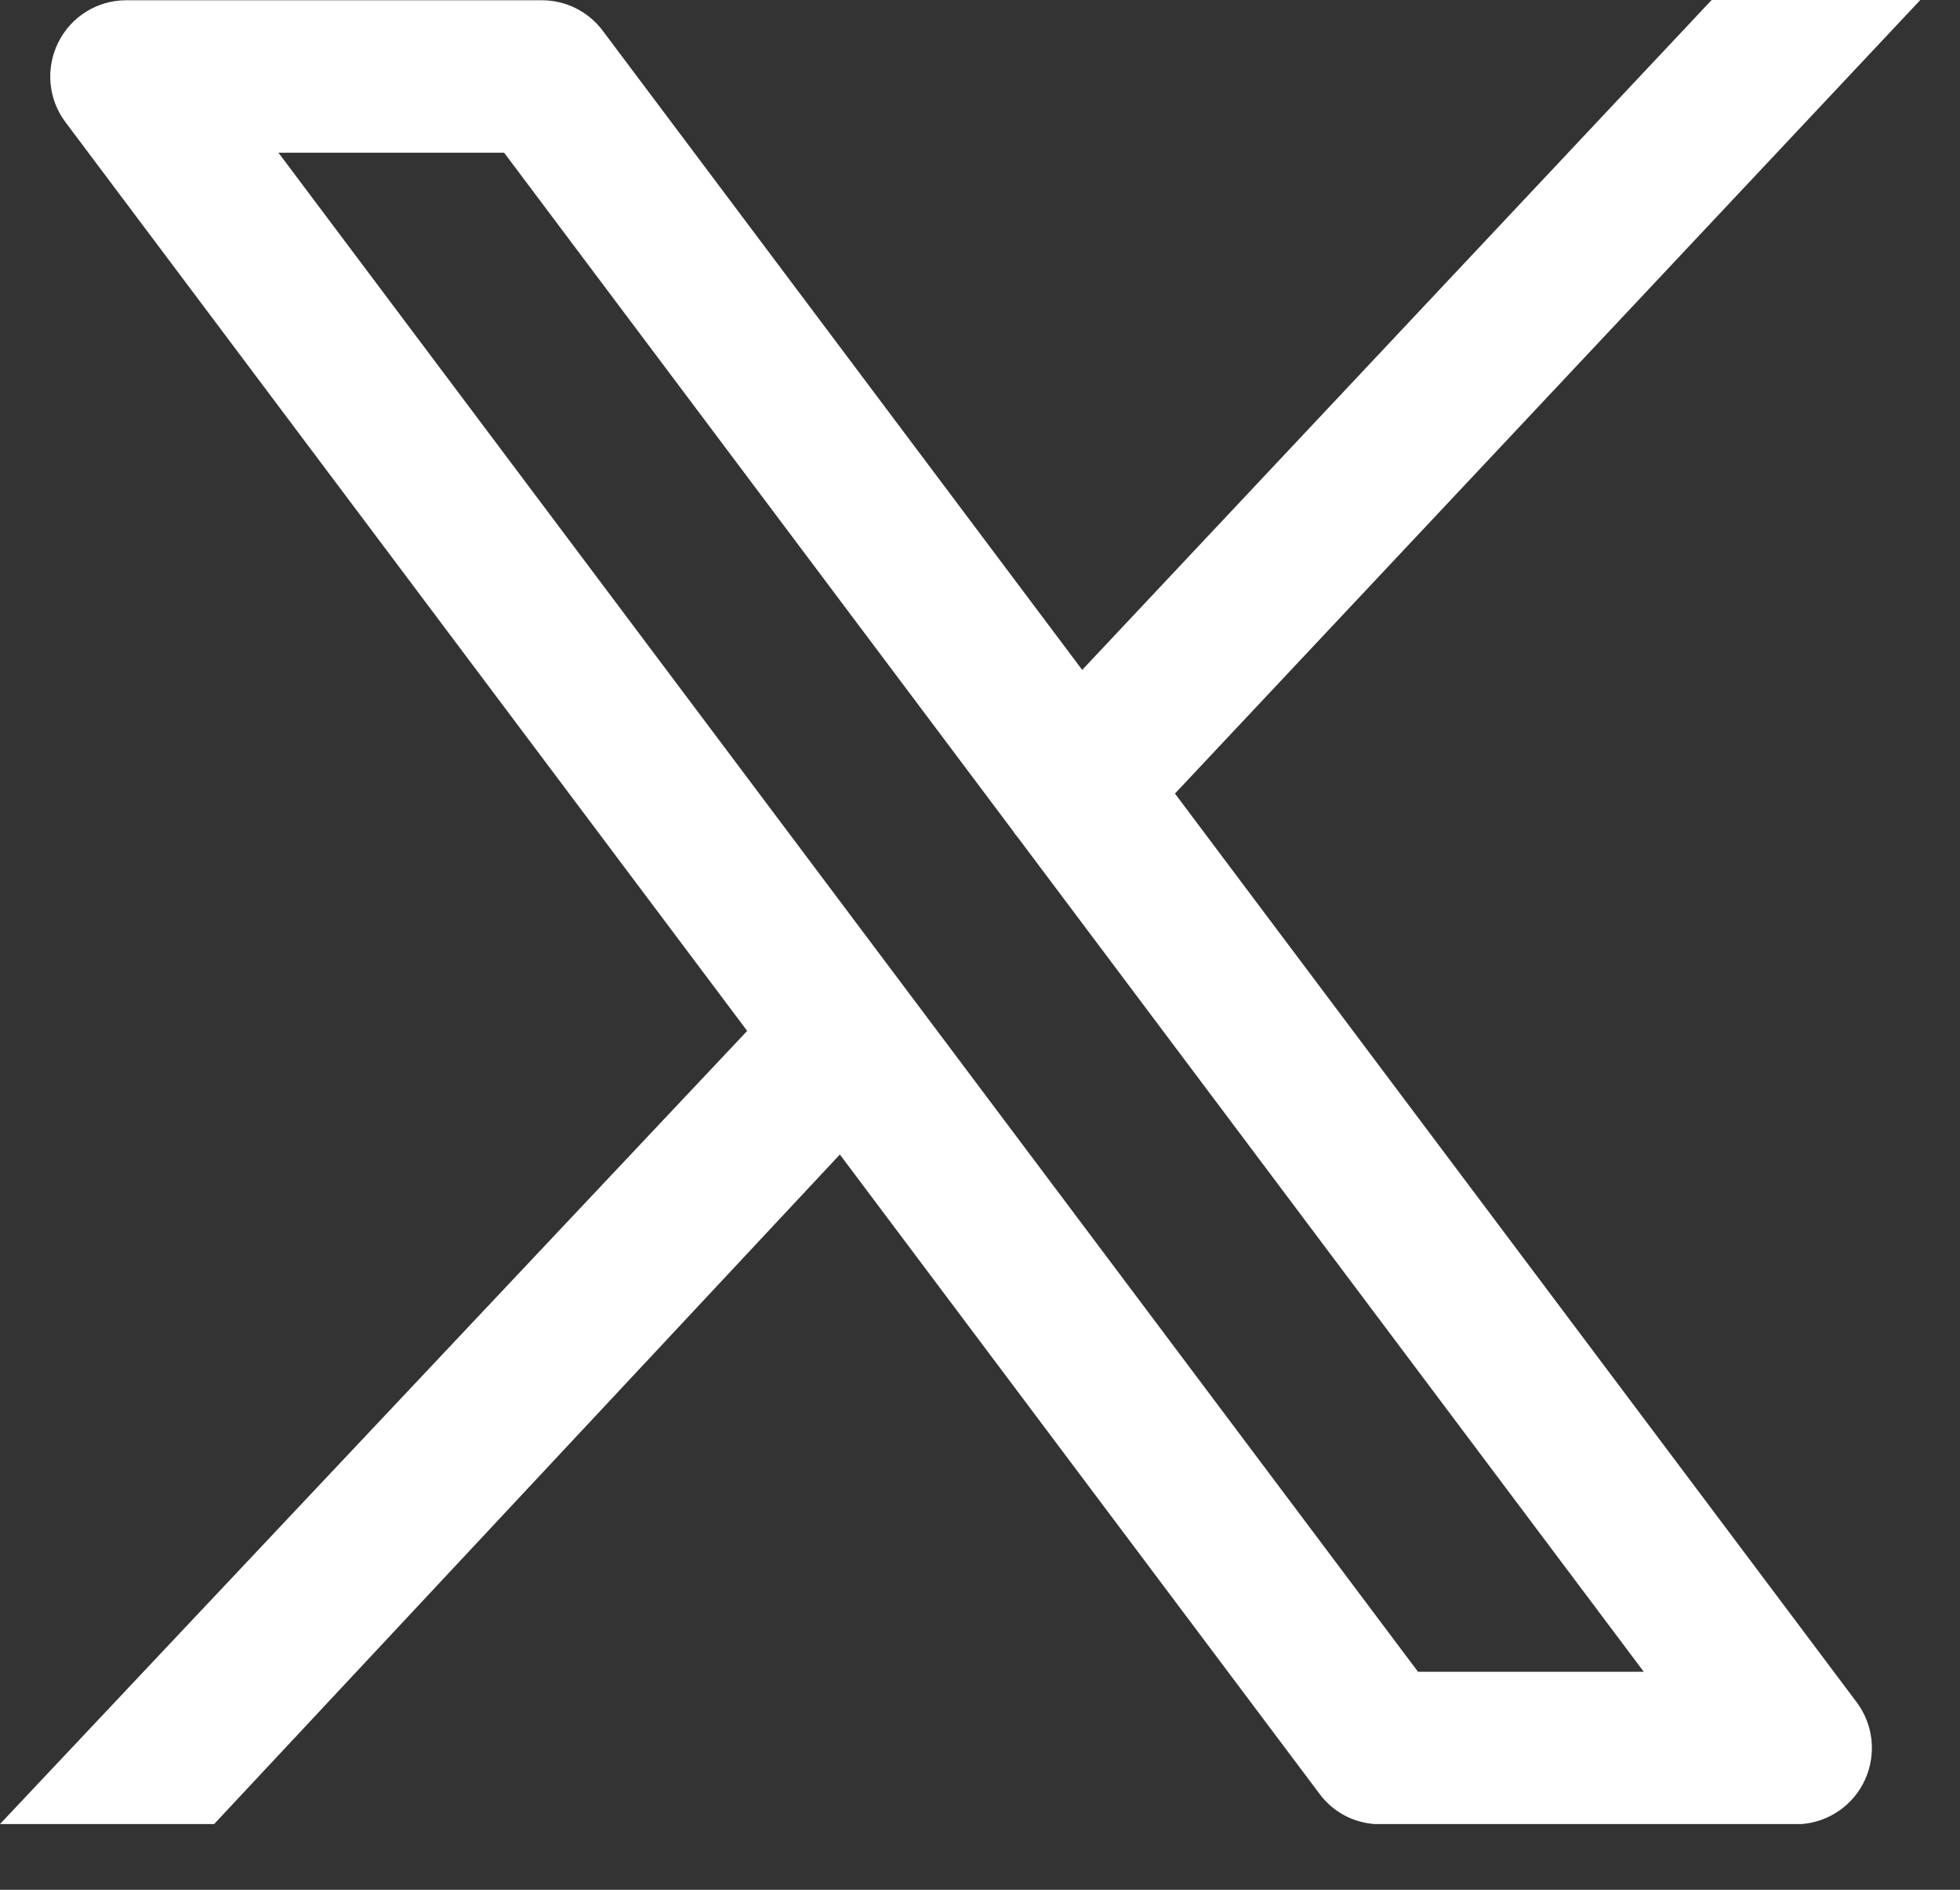
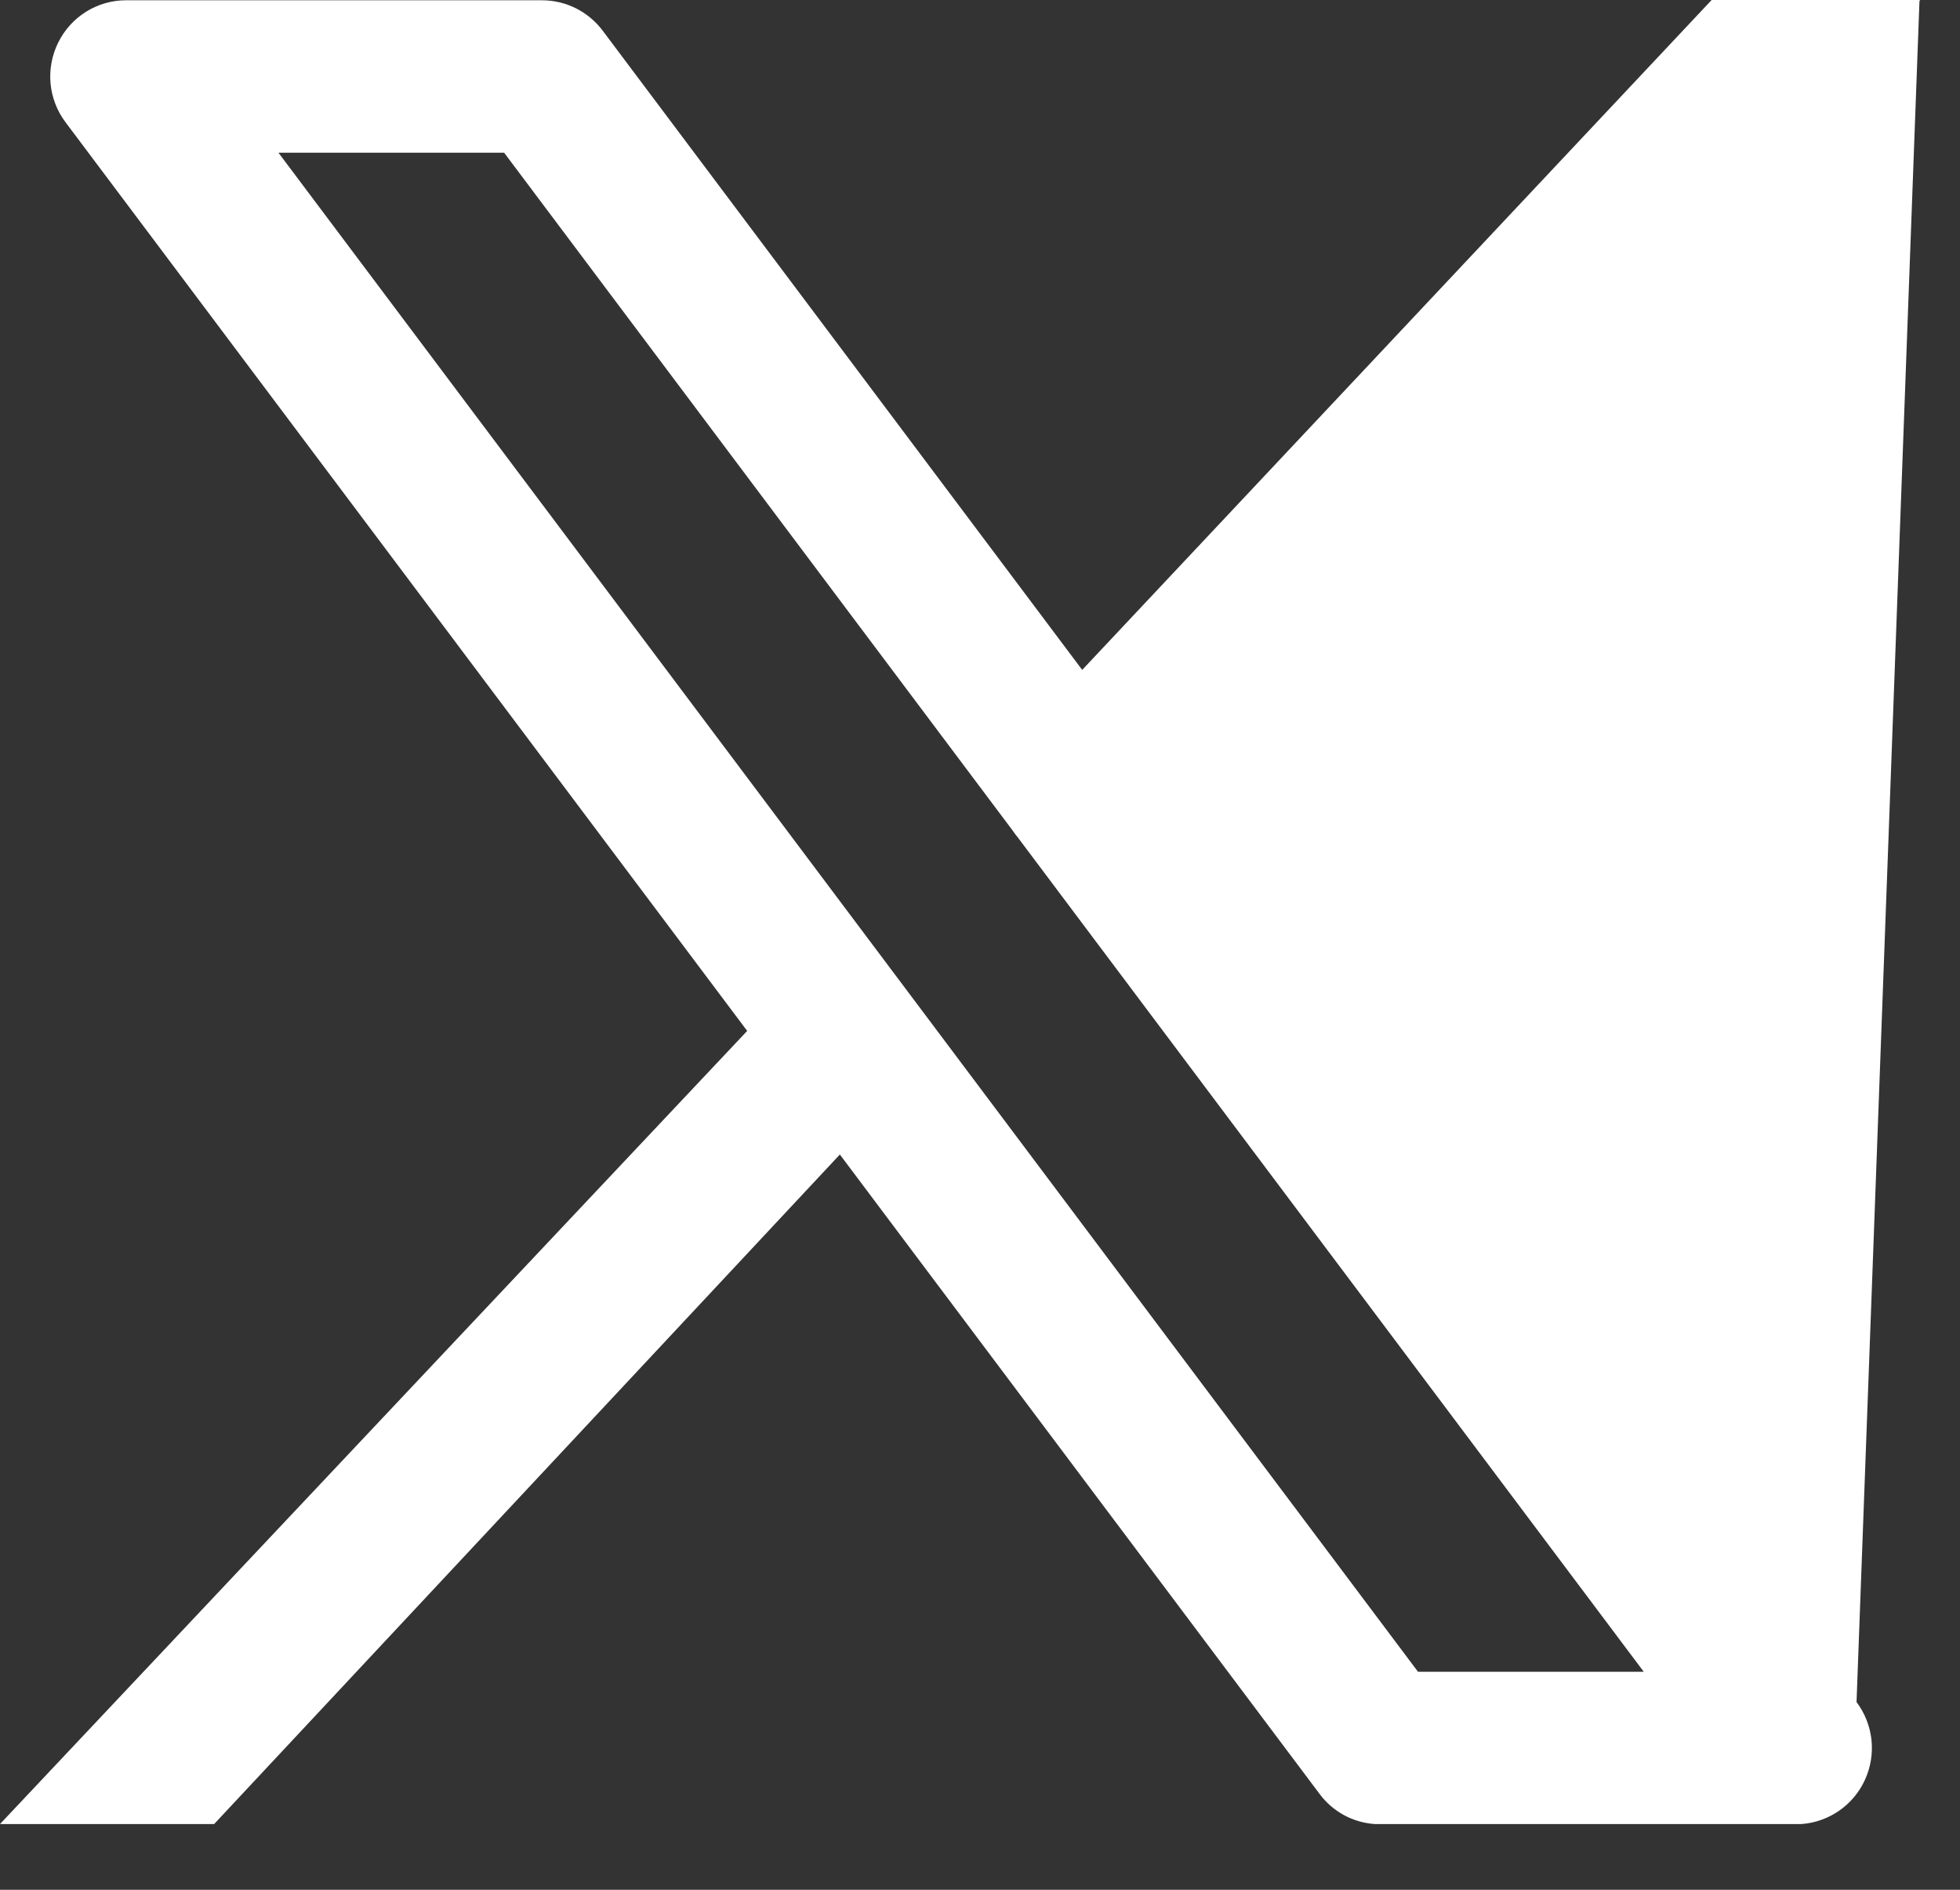
<svg xmlns="http://www.w3.org/2000/svg" width="28" height="27" viewBox="0 0 28 27" fill="none">
  <rect x="0" y="0" width="28" height="27" fill="#333333" stroke="none" />
-   <path fill-rule="evenodd" clip-rule="evenodd" d="M15.46 9.571L24.452 0H27.432L27.421 0.013L16.785 11.338L26.522 24.318C26.64 24.475 26.713 24.66 26.735 24.855C26.756 25.049 26.725 25.246 26.644 25.425C26.564 25.603 26.437 25.756 26.277 25.868C26.116 25.98 25.929 26.047 25.735 26.061H19.638C19.484 26.05 19.333 26.006 19.197 25.932C19.061 25.857 18.942 25.754 18.85 25.629L11.998 16.495L3.059 26.061H0L10.674 14.729L0.937 1.748C0.815 1.587 0.741 1.394 0.722 1.192C0.704 0.991 0.742 0.788 0.832 0.607C0.922 0.425 1.06 0.273 1.232 0.166C1.403 0.06 1.601 0.003 1.803 0.004H7.743C8.084 0.004 8.404 0.165 8.609 0.437L15.46 9.571ZM14.548 11.975C14.518 11.939 14.49 11.902 14.464 11.863L7.202 2.182H3.978L20.257 23.885H23.482L14.548 11.975Z" fill="white" />
+   <path fill-rule="evenodd" clip-rule="evenodd" d="M15.46 9.571L24.452 0H27.432L27.421 0.013L26.522 24.318C26.64 24.475 26.713 24.66 26.735 24.855C26.756 25.049 26.725 25.246 26.644 25.425C26.564 25.603 26.437 25.756 26.277 25.868C26.116 25.98 25.929 26.047 25.735 26.061H19.638C19.484 26.05 19.333 26.006 19.197 25.932C19.061 25.857 18.942 25.754 18.85 25.629L11.998 16.495L3.059 26.061H0L10.674 14.729L0.937 1.748C0.815 1.587 0.741 1.394 0.722 1.192C0.704 0.991 0.742 0.788 0.832 0.607C0.922 0.425 1.06 0.273 1.232 0.166C1.403 0.06 1.601 0.003 1.803 0.004H7.743C8.084 0.004 8.404 0.165 8.609 0.437L15.46 9.571ZM14.548 11.975C14.518 11.939 14.49 11.902 14.464 11.863L7.202 2.182H3.978L20.257 23.885H23.482L14.548 11.975Z" fill="white" />
</svg>